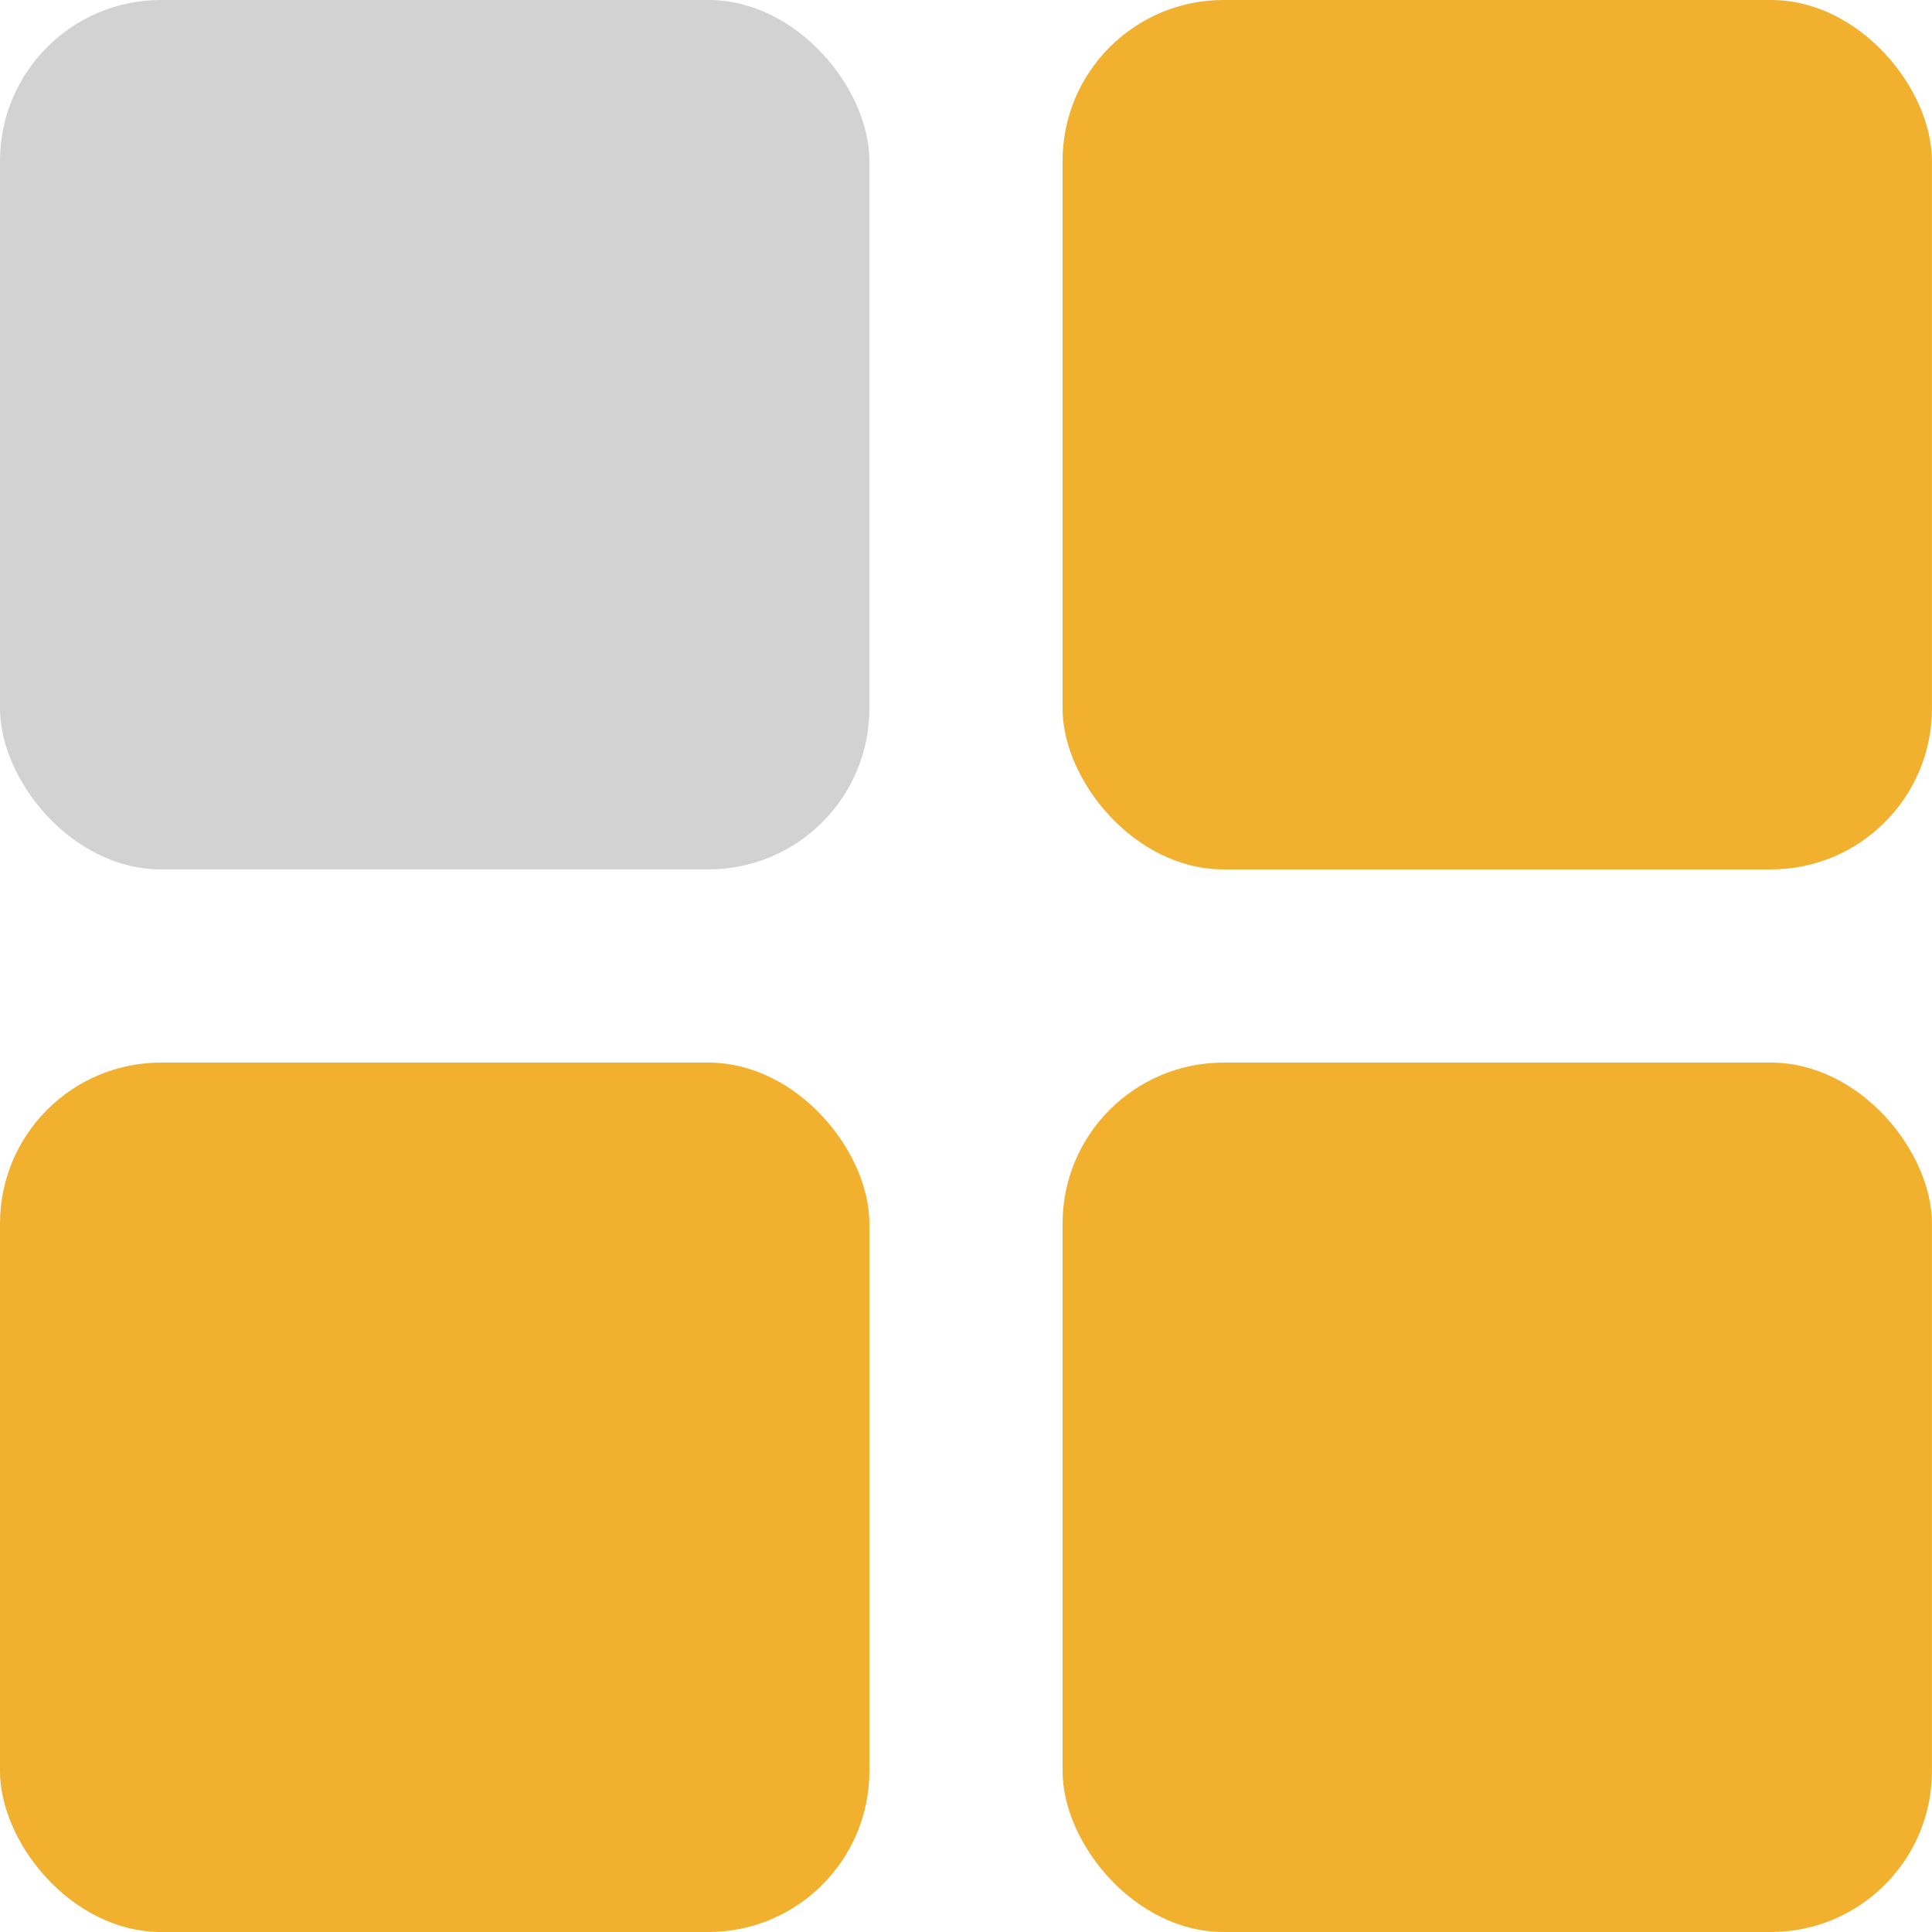
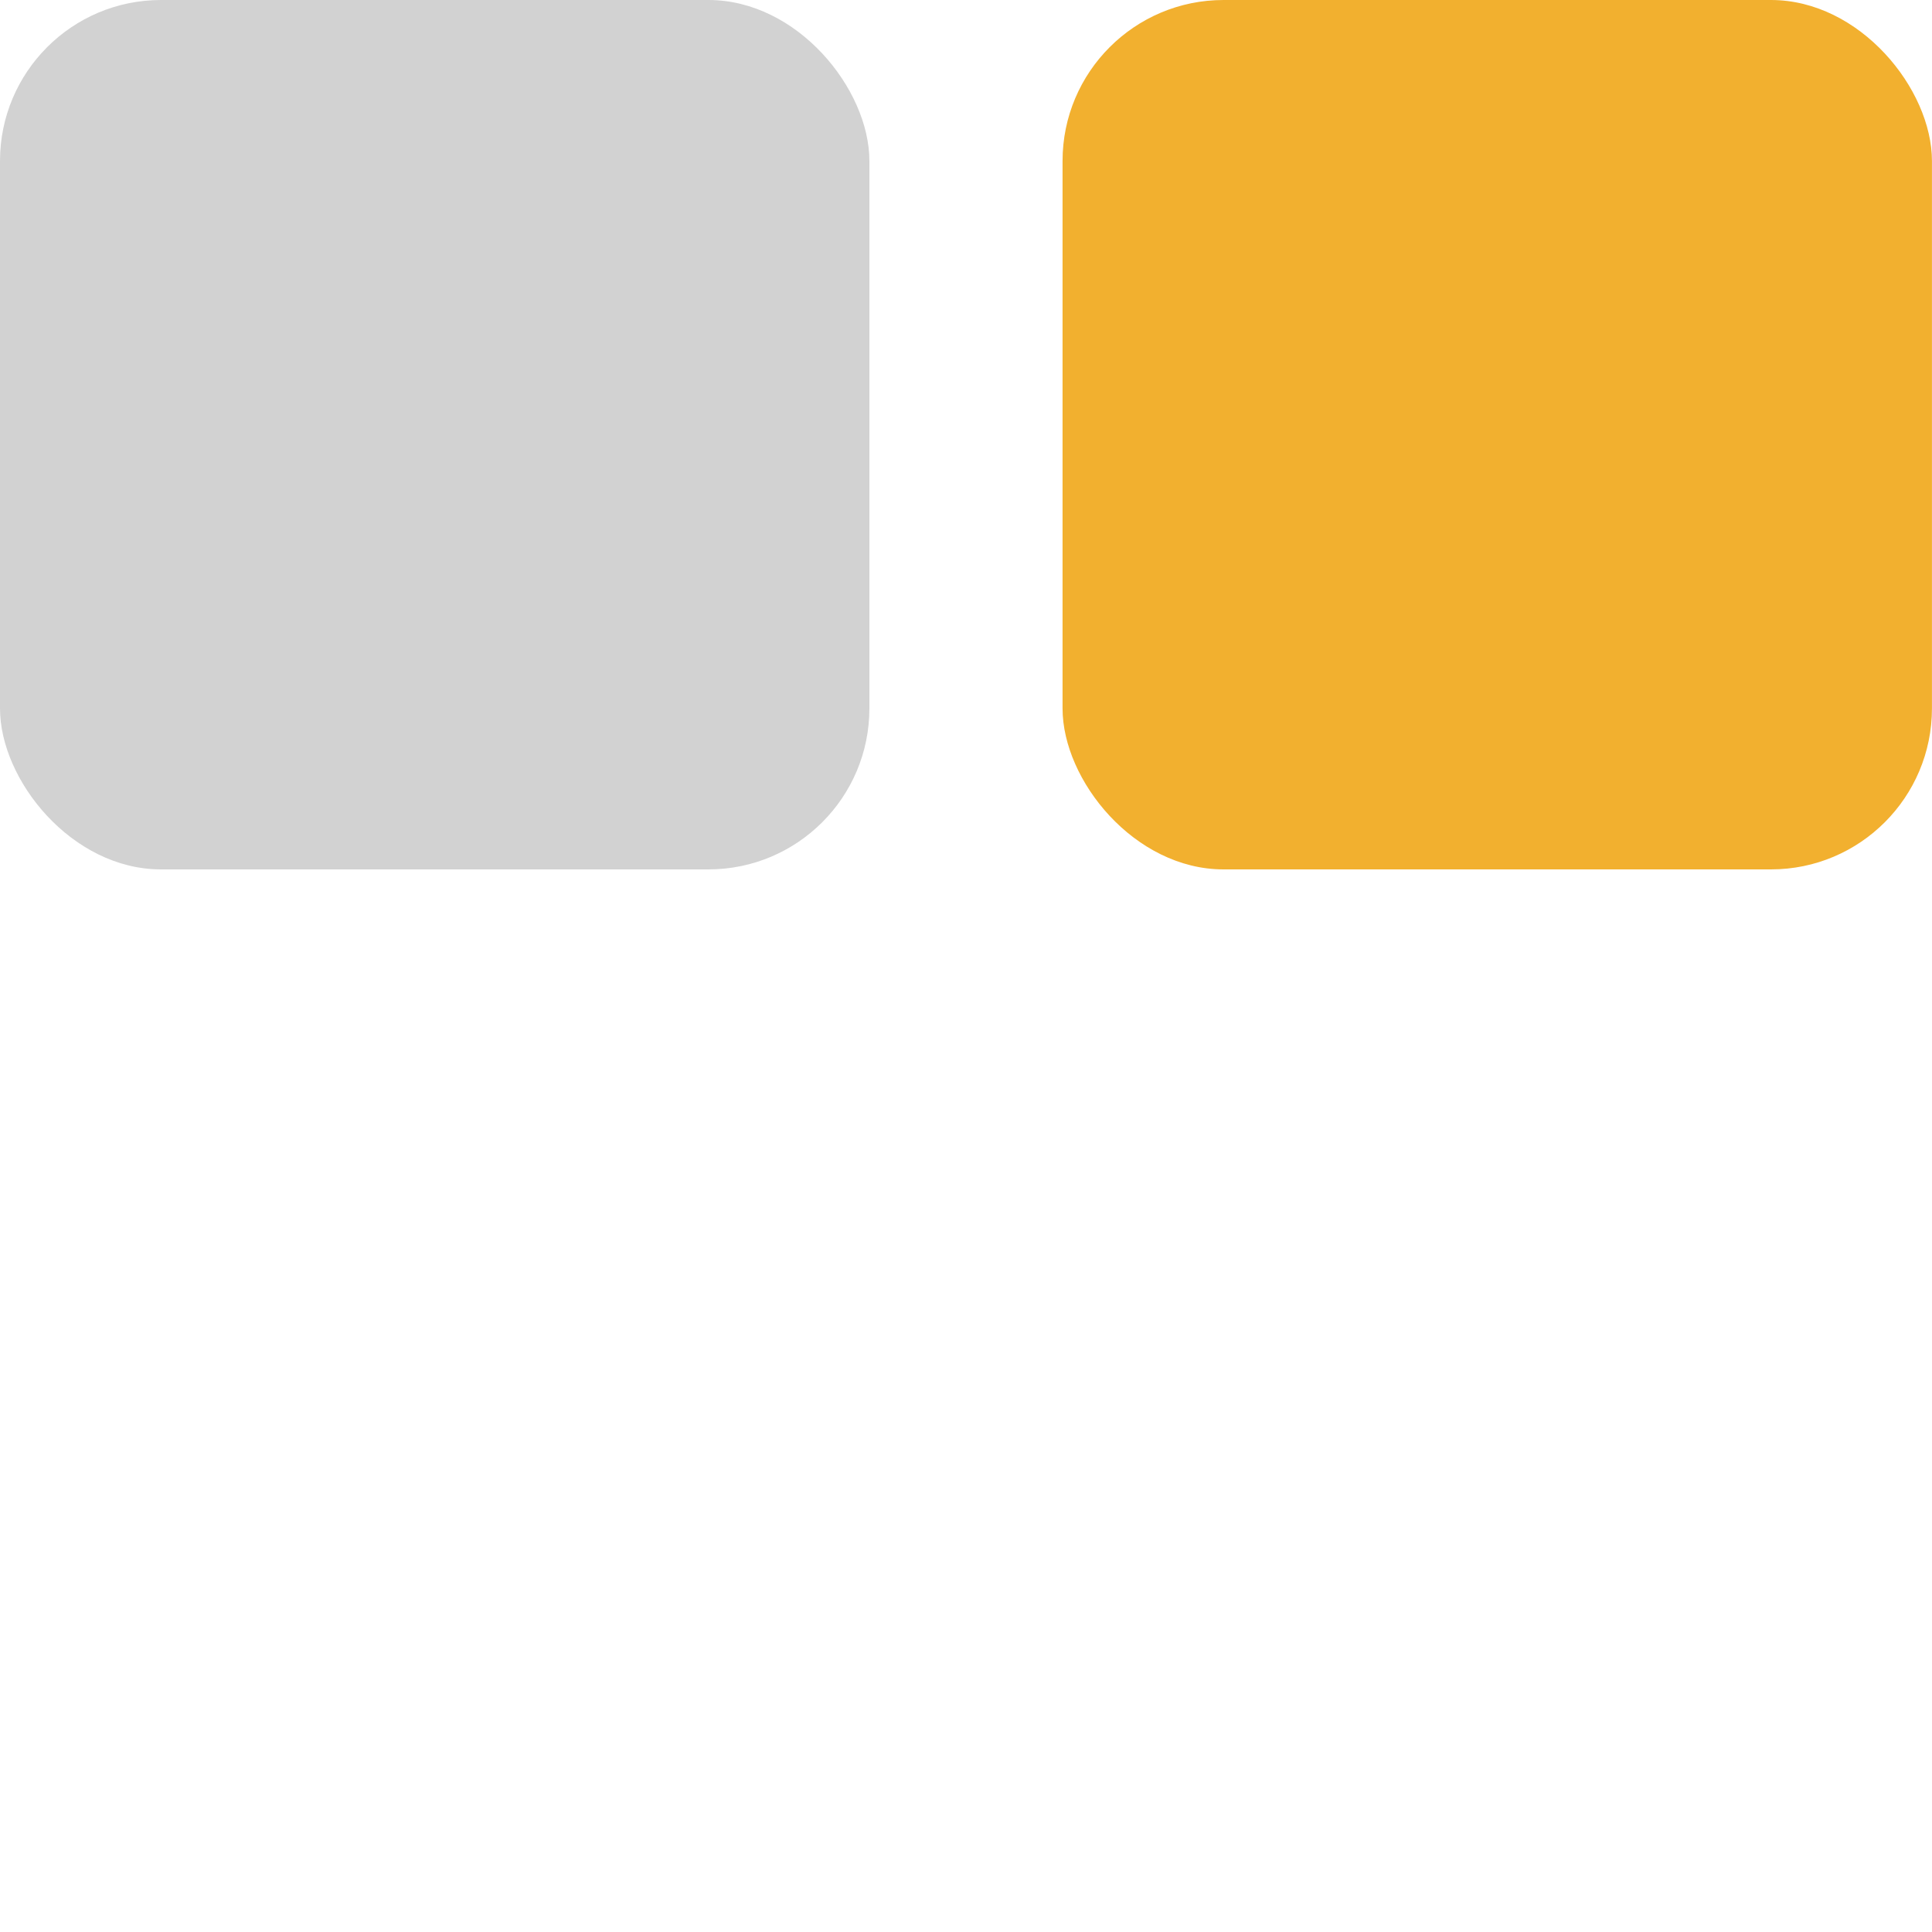
<svg xmlns="http://www.w3.org/2000/svg" width="40" height="40" viewBox="0 0 40 40" fill="none">
  <rect opacity="0.7" width="18" height="18" rx="3.333" fill="#BFBFBF" />
-   <rect y="22" width="18" height="18" rx="3.333" fill="#F2B02F" />
  <rect x="21.999" width="18" height="18" rx="3.333" fill="#F2B02F" />
-   <rect x="21.999" y="22" width="18" height="18" rx="3.333" fill="#F2B02F" />
</svg>